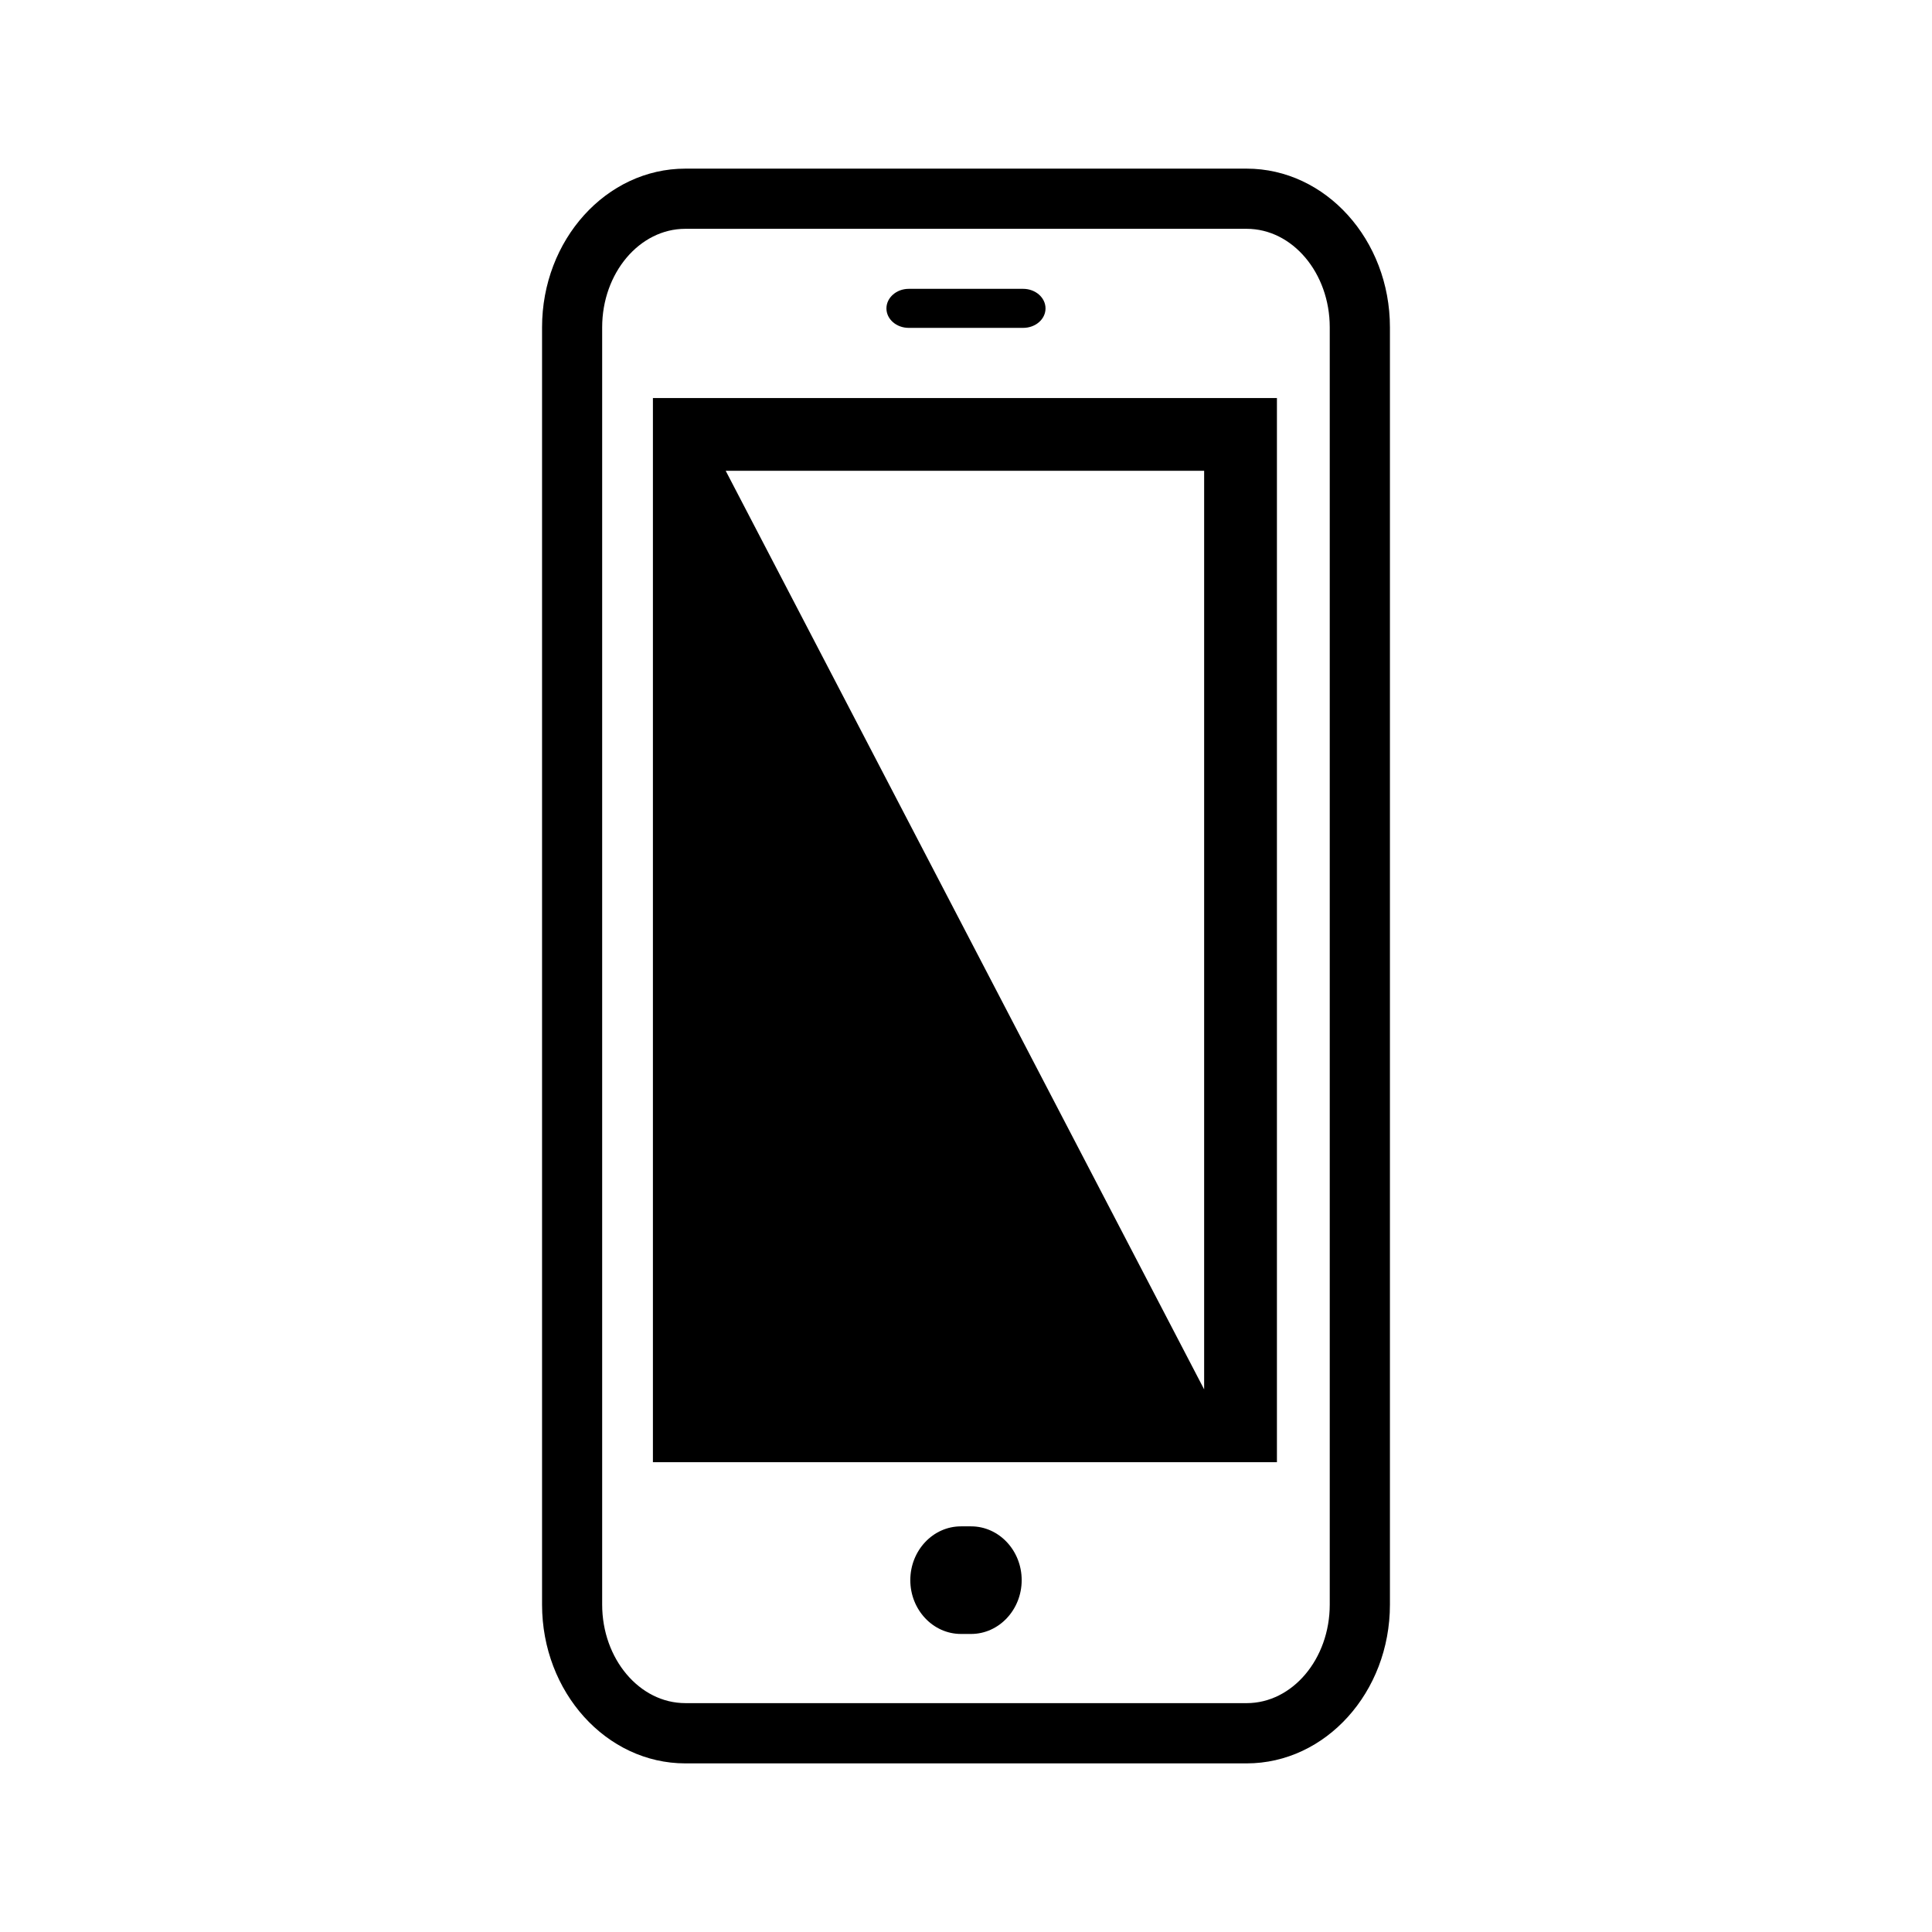
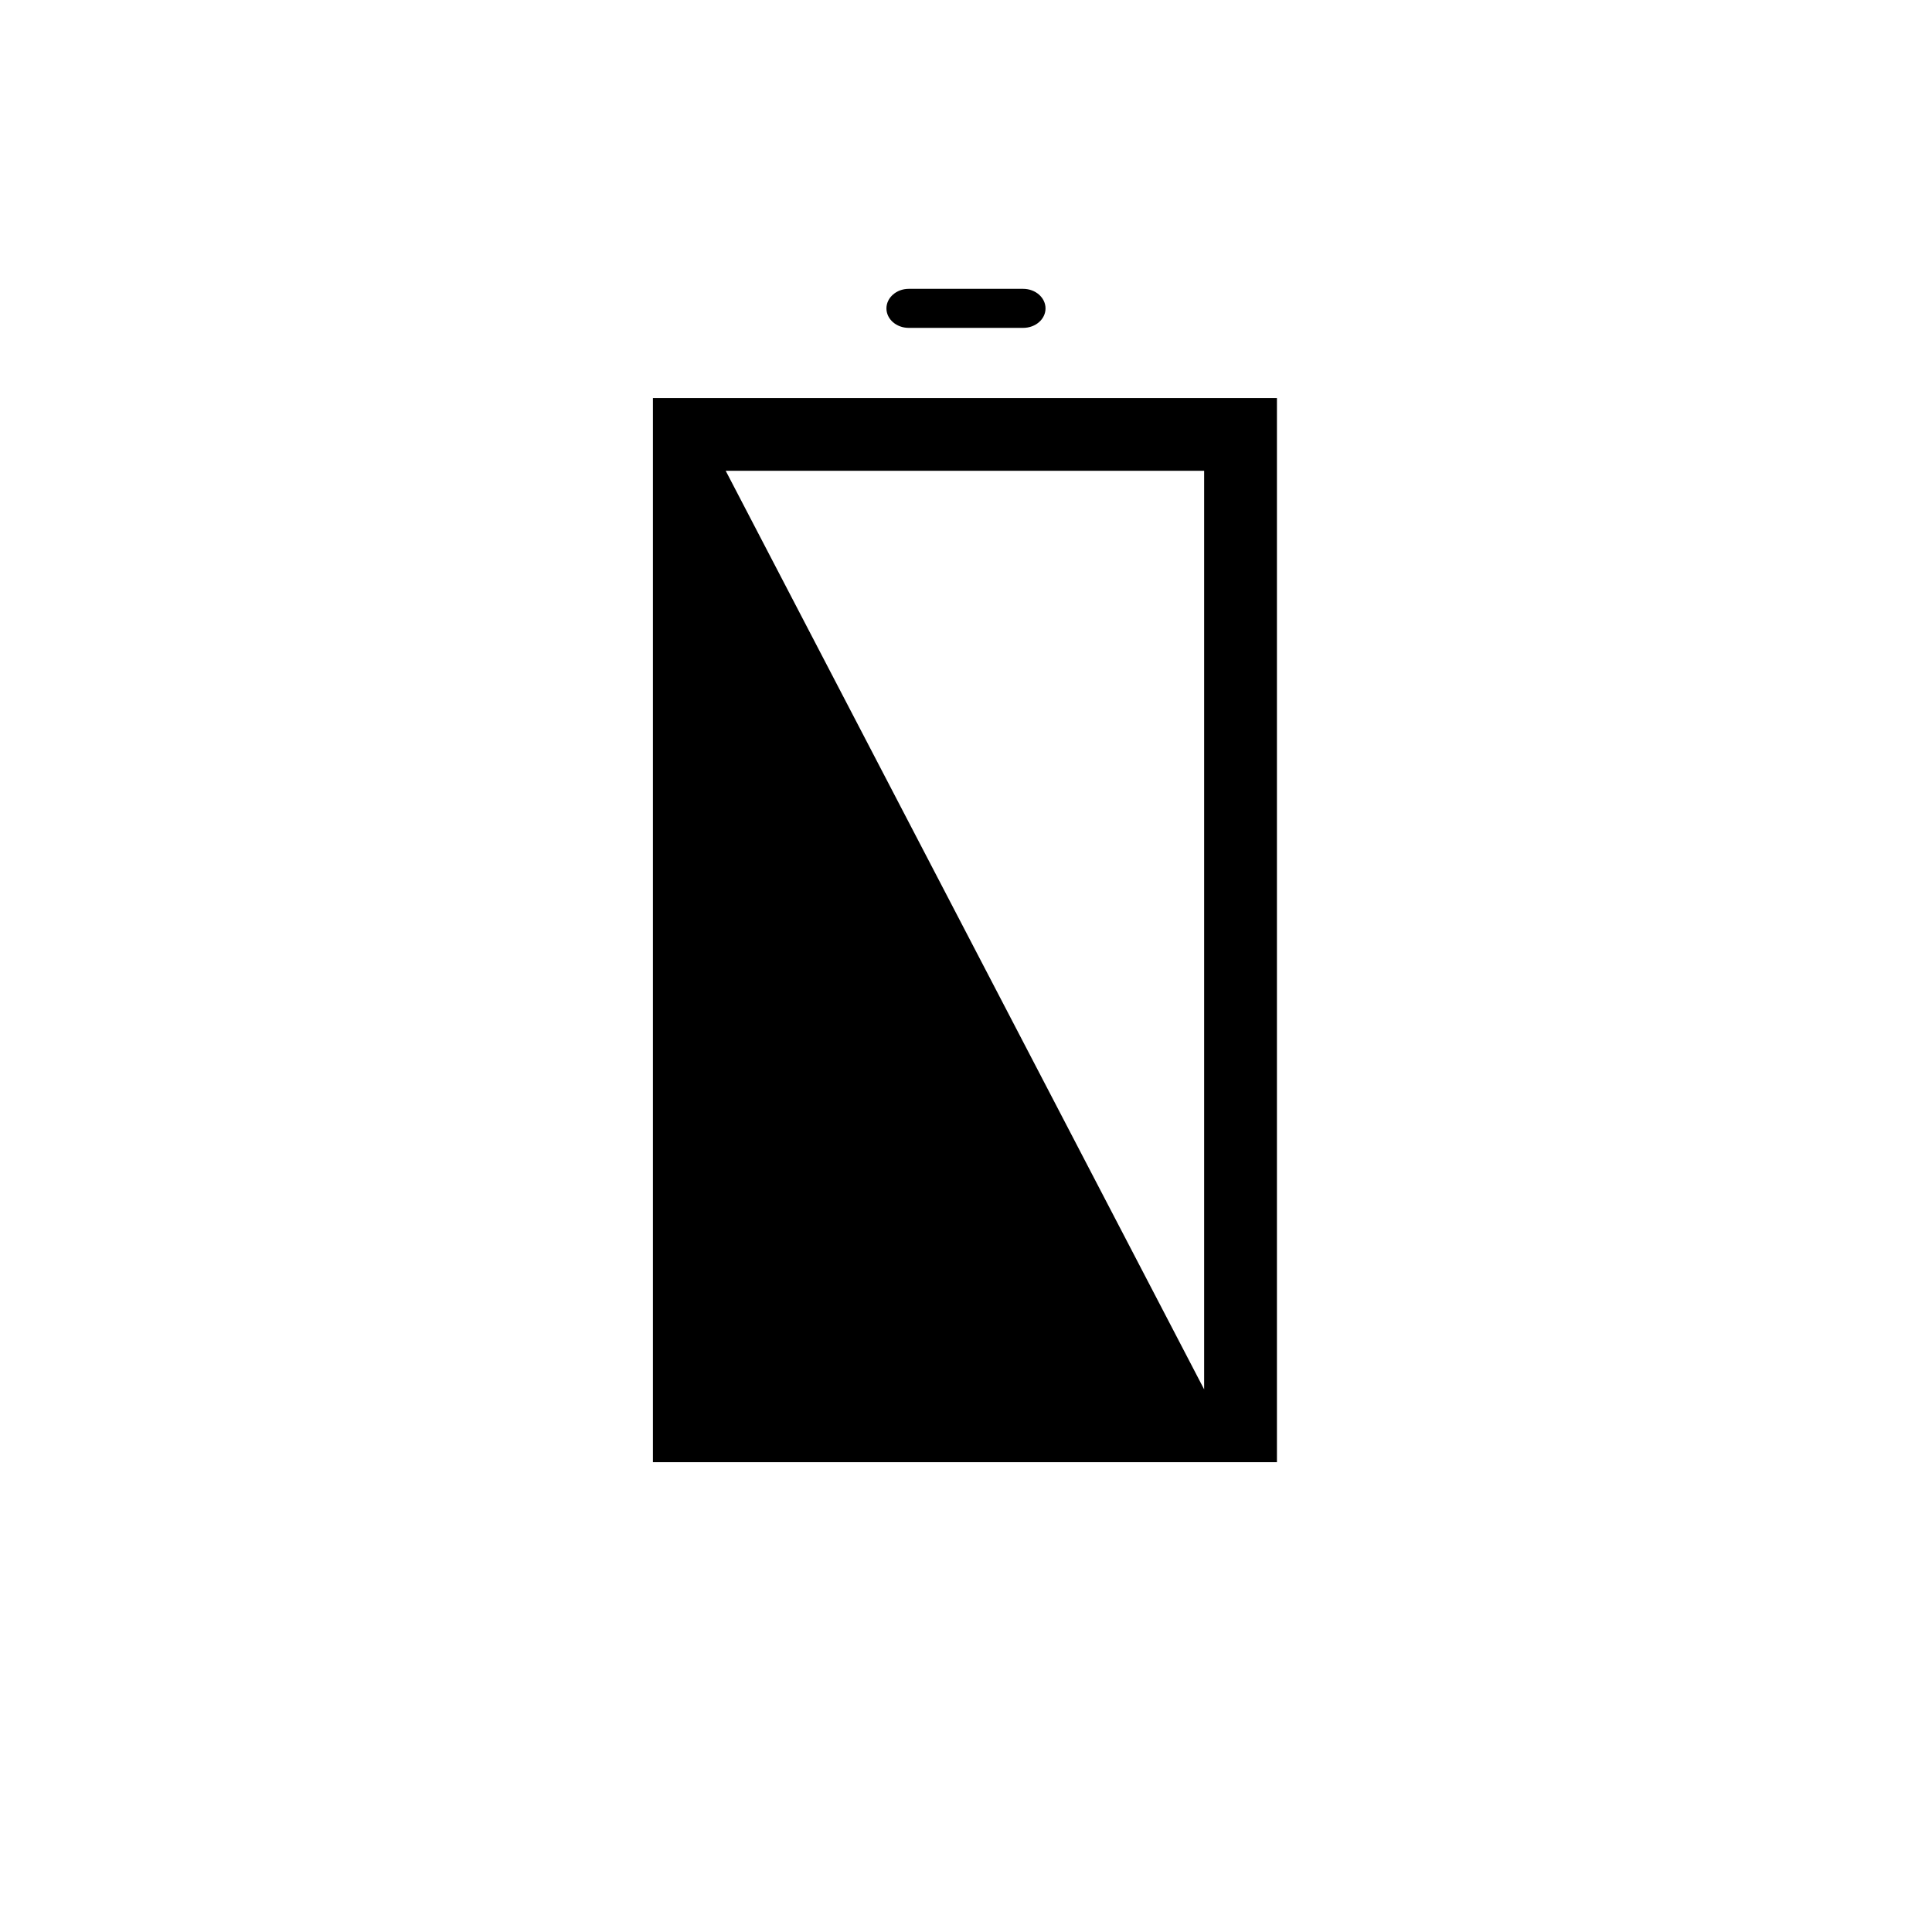
<svg xmlns="http://www.w3.org/2000/svg" fill="#000000" width="800px" height="800px" version="1.1" viewBox="144 144 512 512">
  <g>
-     <path d="m474.37 188.69h-148.75c-20.938 0-37.969 18.863-37.969 42.062v338.49c0 23.207 17.035 42.074 37.969 42.074h148.75c20.941 0 37.977-18.859 37.977-42.074v-338.49c0-23.199-17.035-42.062-37.977-42.062zm22.027 380.54c0 14.41-9.879 26.121-22.027 26.121l-148.75-0.004c-12.141 0-22.039-11.711-22.039-26.121v-338.48c0-14.398 9.898-26.109 22.039-26.109h148.75c12.148 0 22.027 11.711 22.027 26.109z" />
    <path d="m384.82 230.89h30.324c3.285 0 5.93-2.297 5.93-5.156 0-2.848-2.641-5.188-5.93-5.188h-30.324c-3.254 0-5.906 2.34-5.906 5.188 0 2.859 2.652 5.156 5.906 5.156z" />
-     <path d="m401.35 548.5h-2.691c-7.406 0-13.418 6.398-13.418 14.258 0 7.848 6.012 14.258 13.418 14.258h2.691c7.383 0 13.406-6.41 13.406-14.258 0.004-7.859-6.016-14.258-13.406-14.258z" />
    <path d="m463.11 268.77v243.43l-126.79-243.43h126.79m19.289-19.289h-165.37v282.02h165.37z" />
  </g>
</svg>